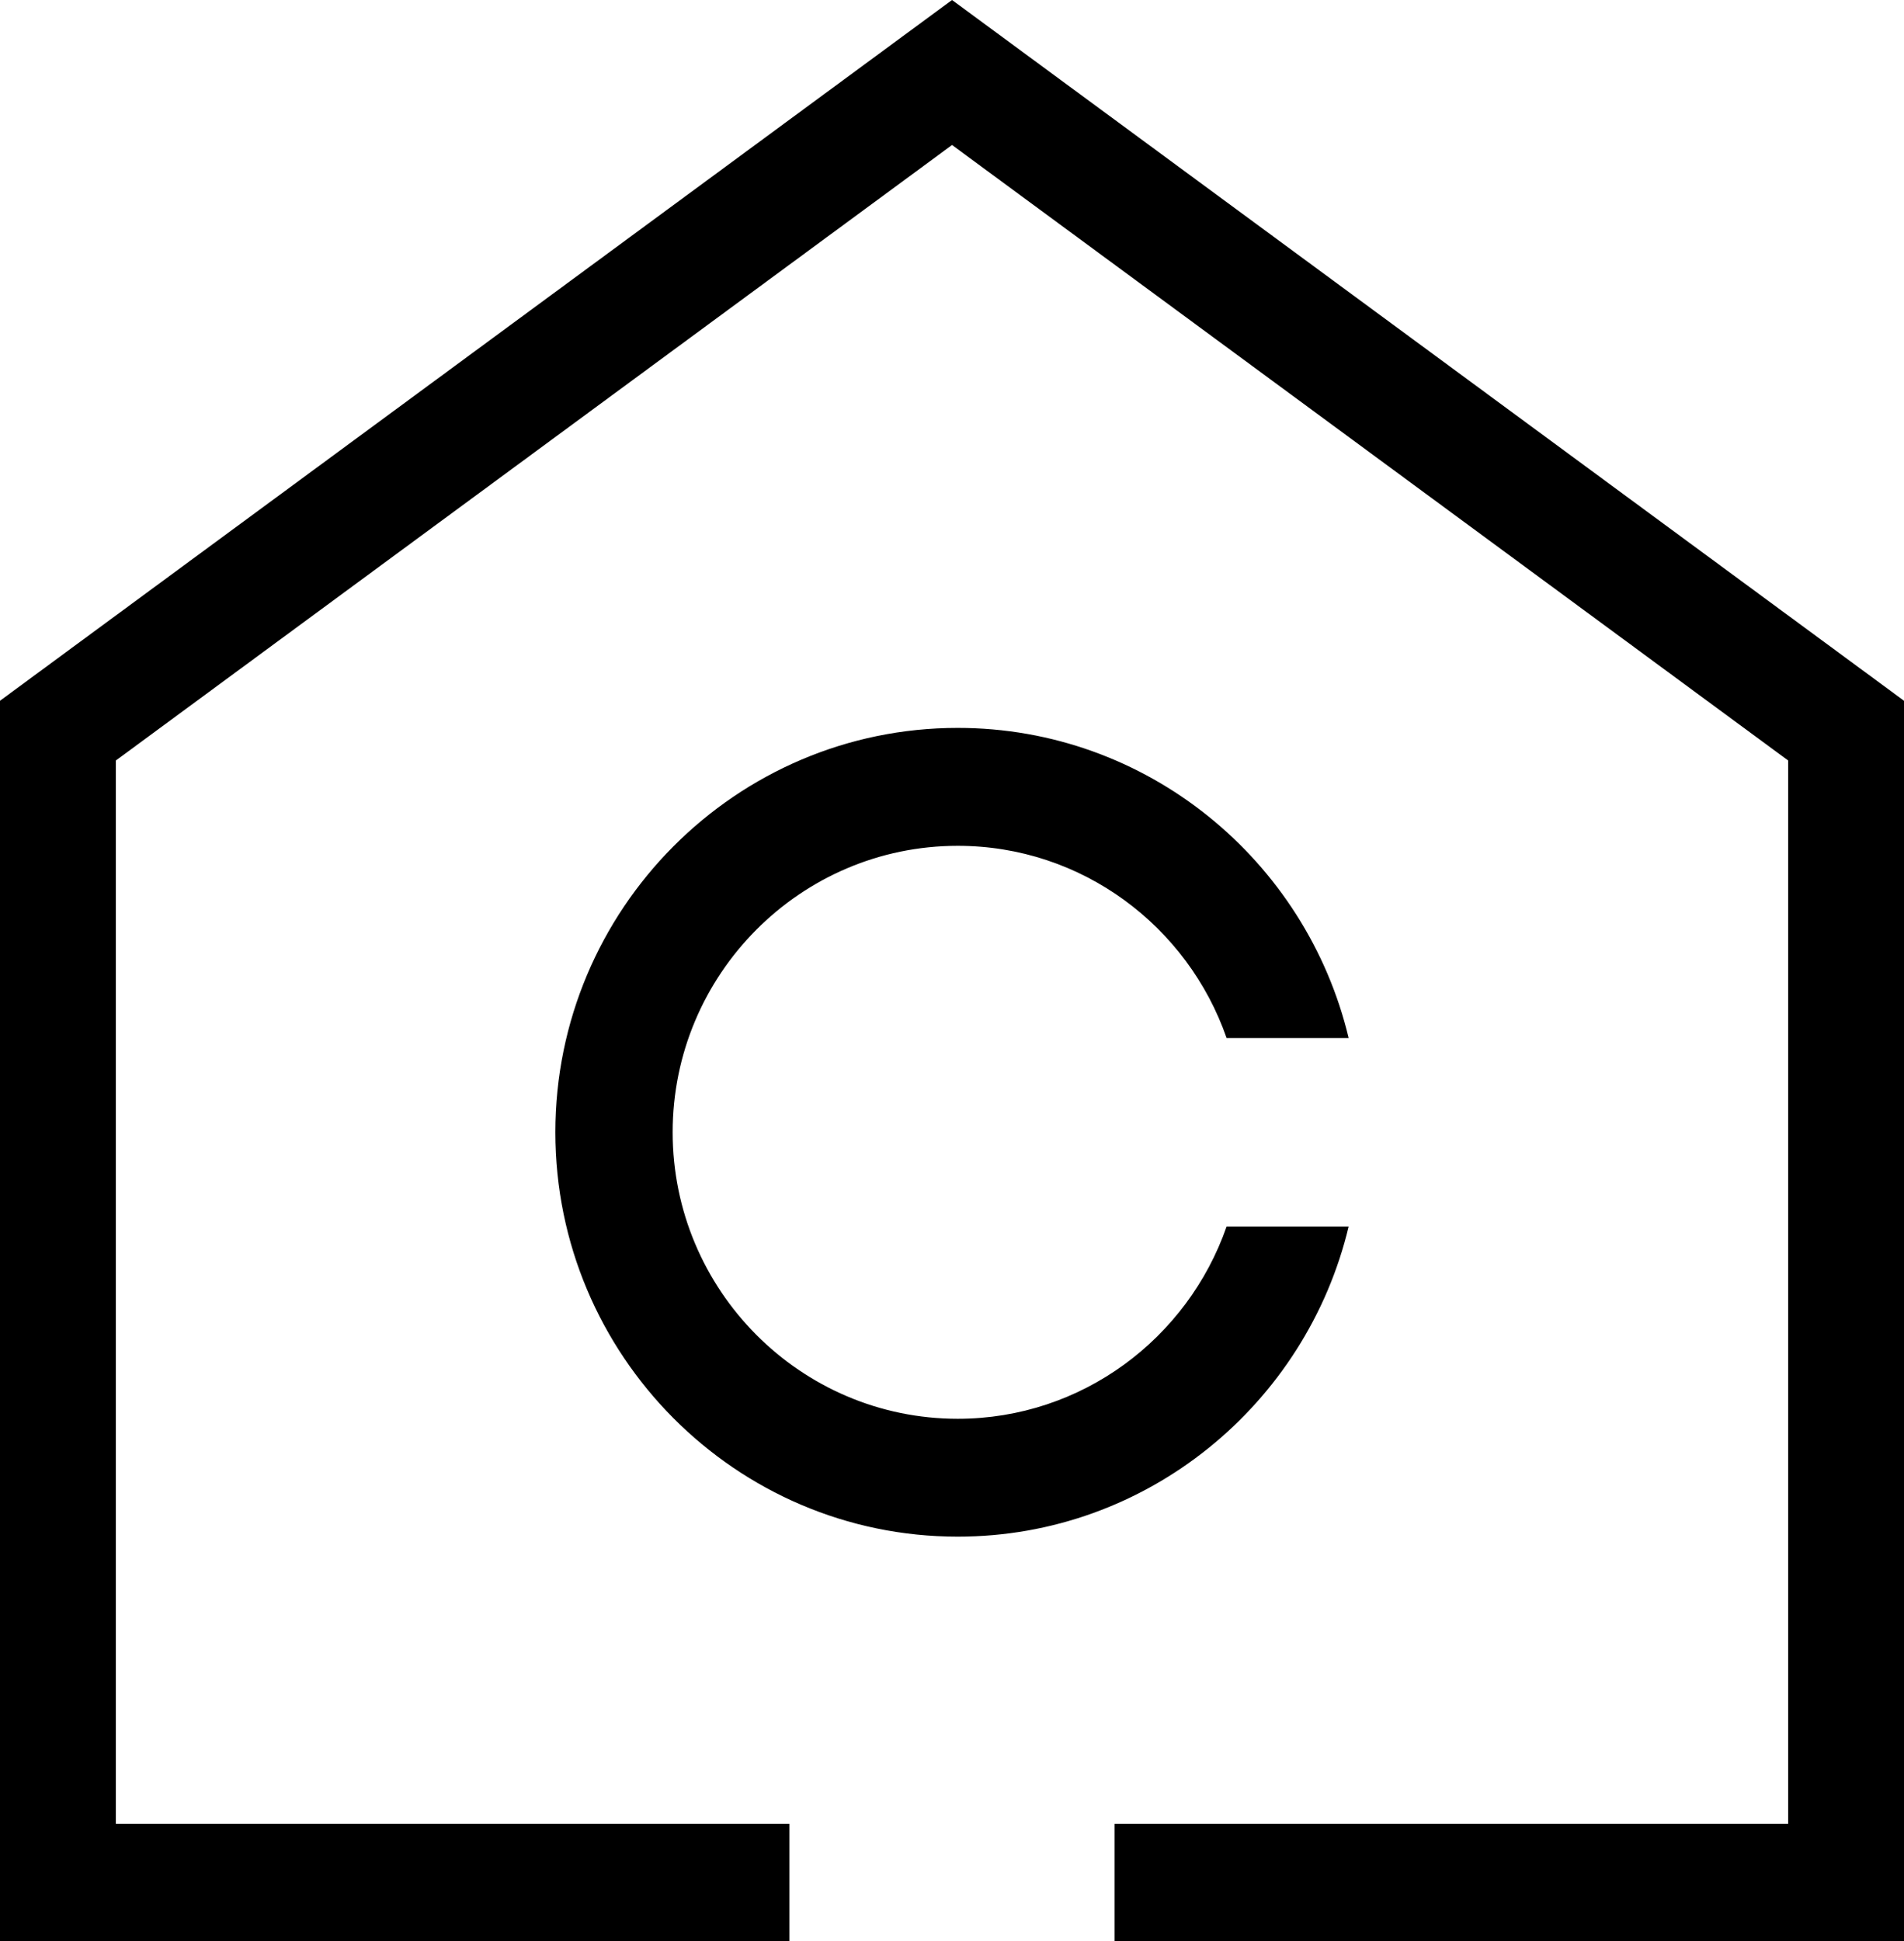
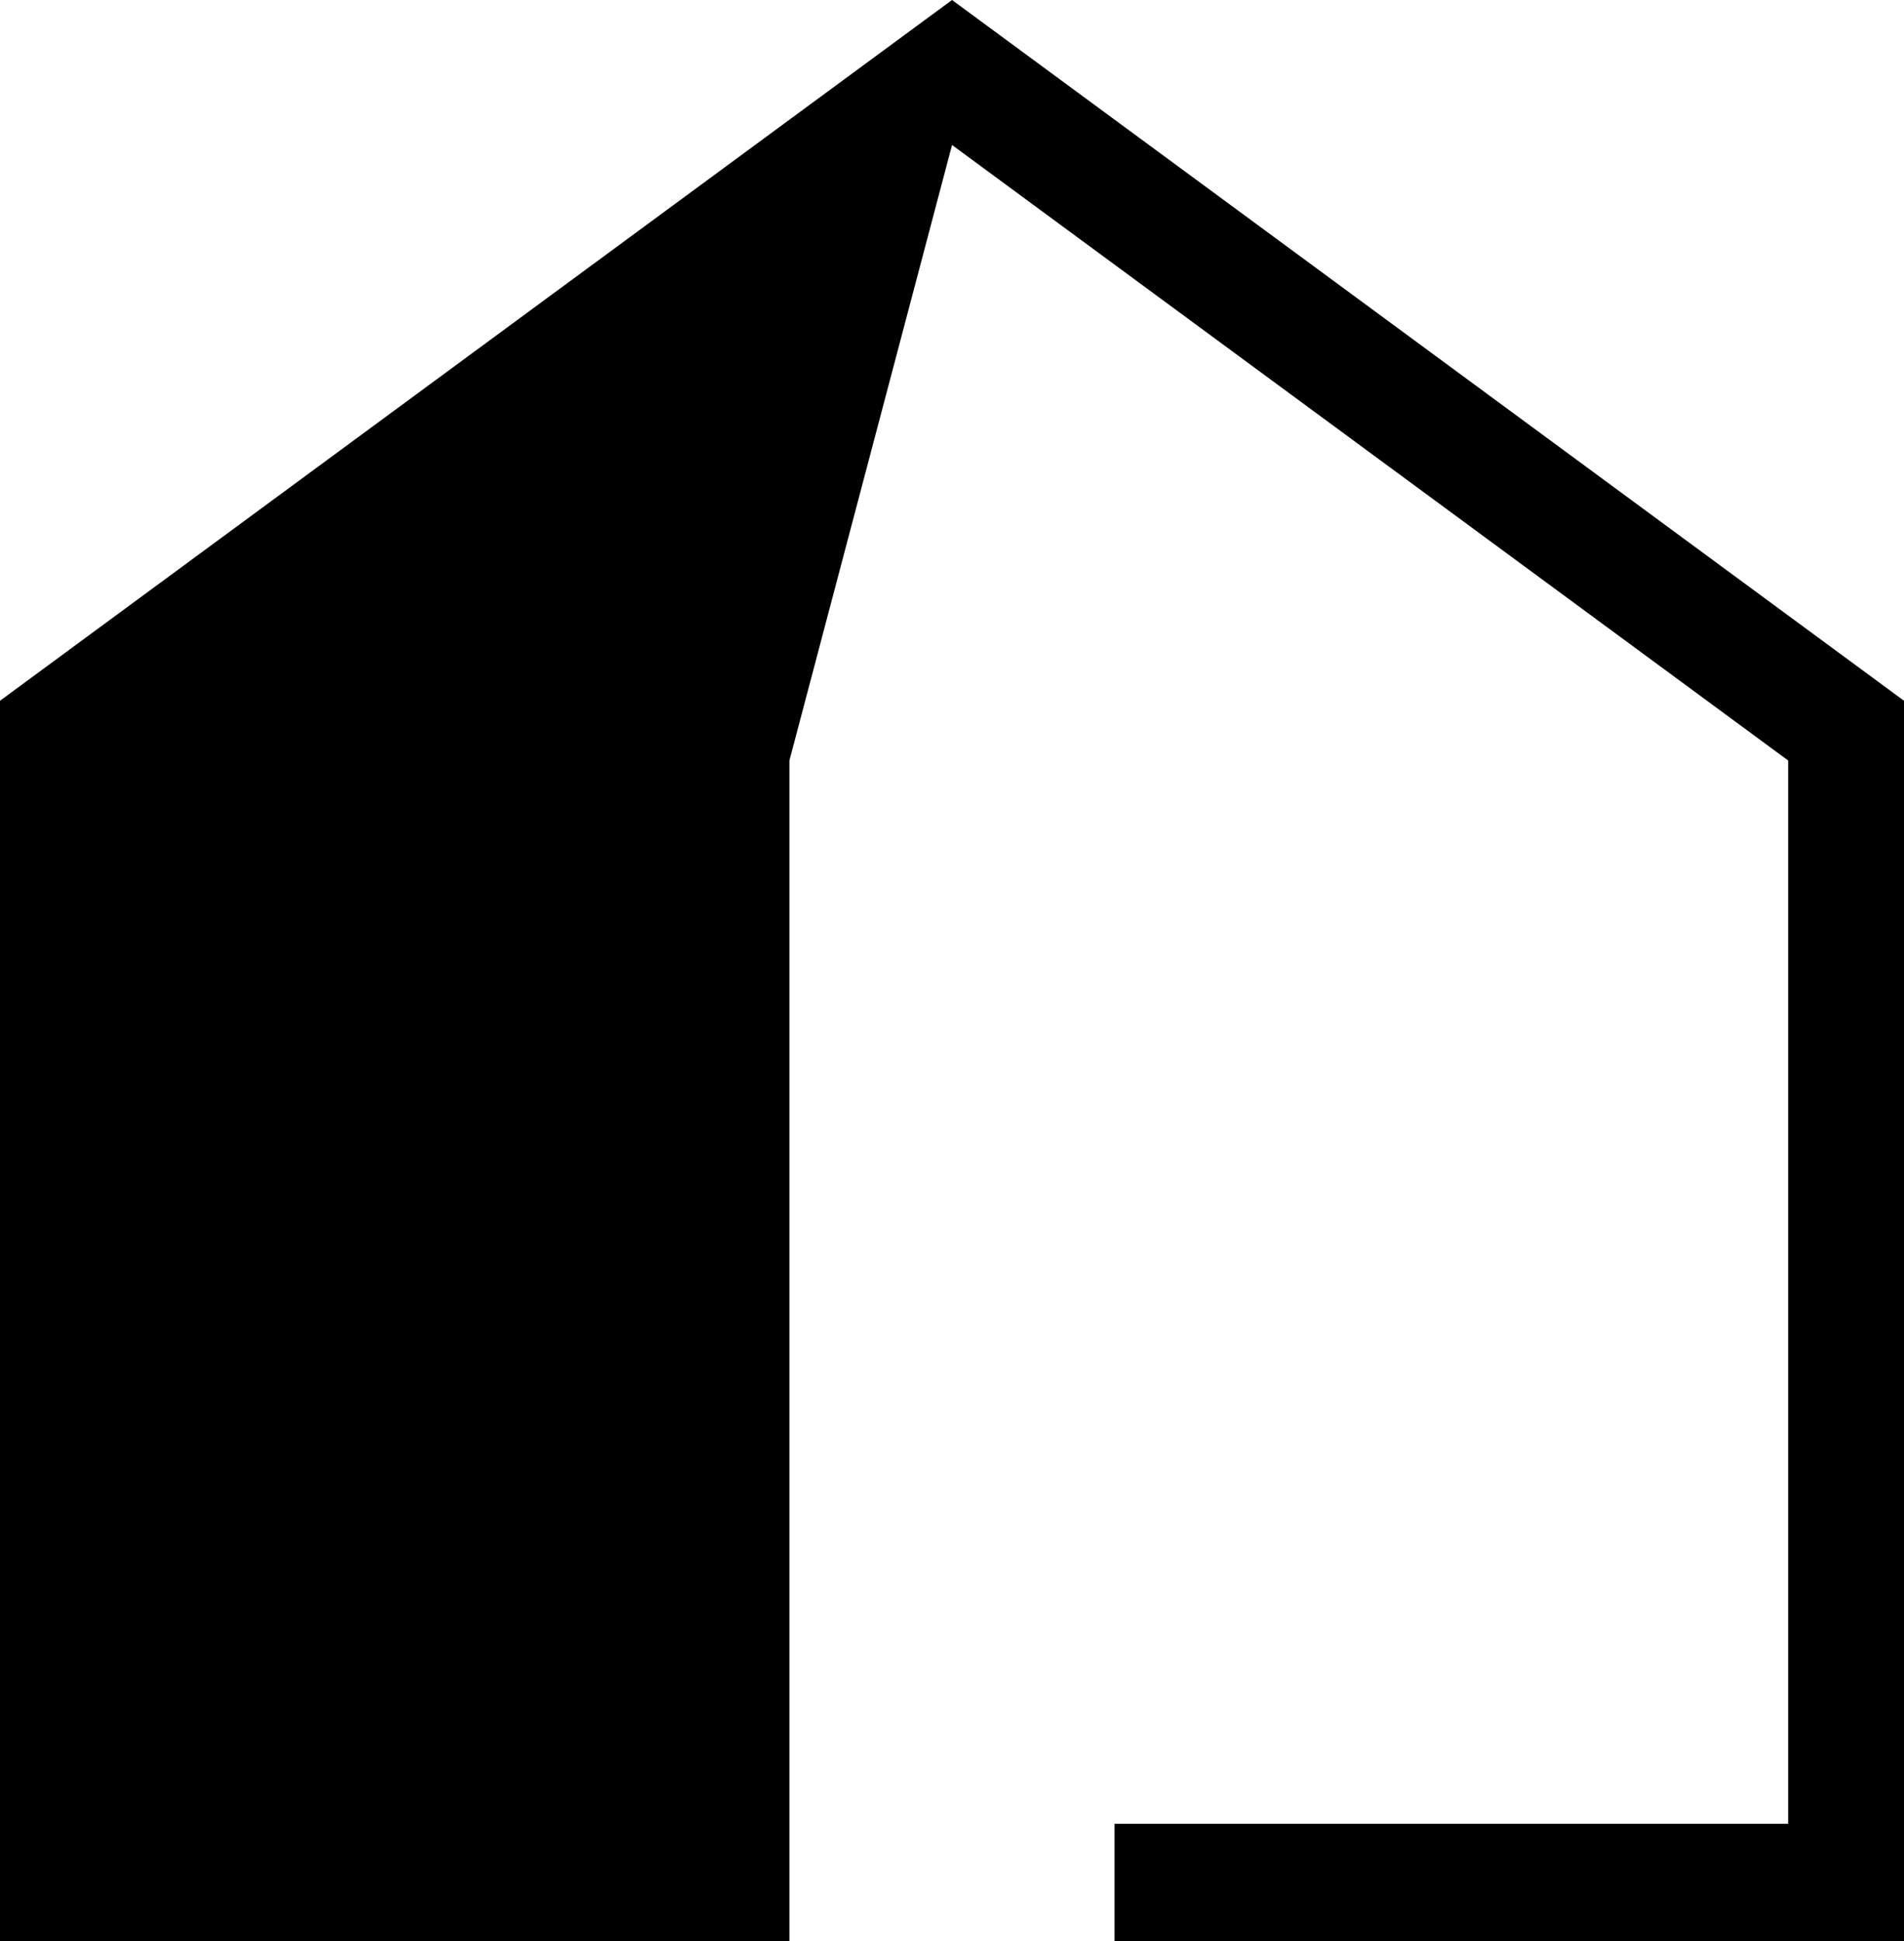
<svg xmlns="http://www.w3.org/2000/svg" width="52" height="53" viewBox="0 0 52 53" fill="none">
-   <path d="M52 19.134L26.001 0L0 19.134V53H21.56V49.798H3.164V20.765L26.001 3.959L48.836 20.765V49.798H30.439V53H52V19.134Z" fill="currentColor" />
-   <path d="M26.156 38.739C21.863 38.739 18.371 35.229 18.371 30.916C18.371 26.603 21.865 23.095 26.156 23.095C29.552 23.095 32.439 25.293 33.5 28.344H36.833C35.675 23.494 31.334 19.875 26.156 19.875C20.096 19.875 15.167 24.828 15.167 30.916C15.167 37.004 20.097 41.958 26.156 41.958C31.334 41.958 35.676 38.338 36.833 33.489H33.5C32.438 36.54 29.551 38.739 26.156 38.739Z" fill="currentColor" />
+   <path d="M52 19.134L26.001 0L0 19.134V53H21.56V49.798V20.765L26.001 3.959L48.836 20.765V49.798H30.439V53H52V19.134Z" fill="currentColor" />
</svg>